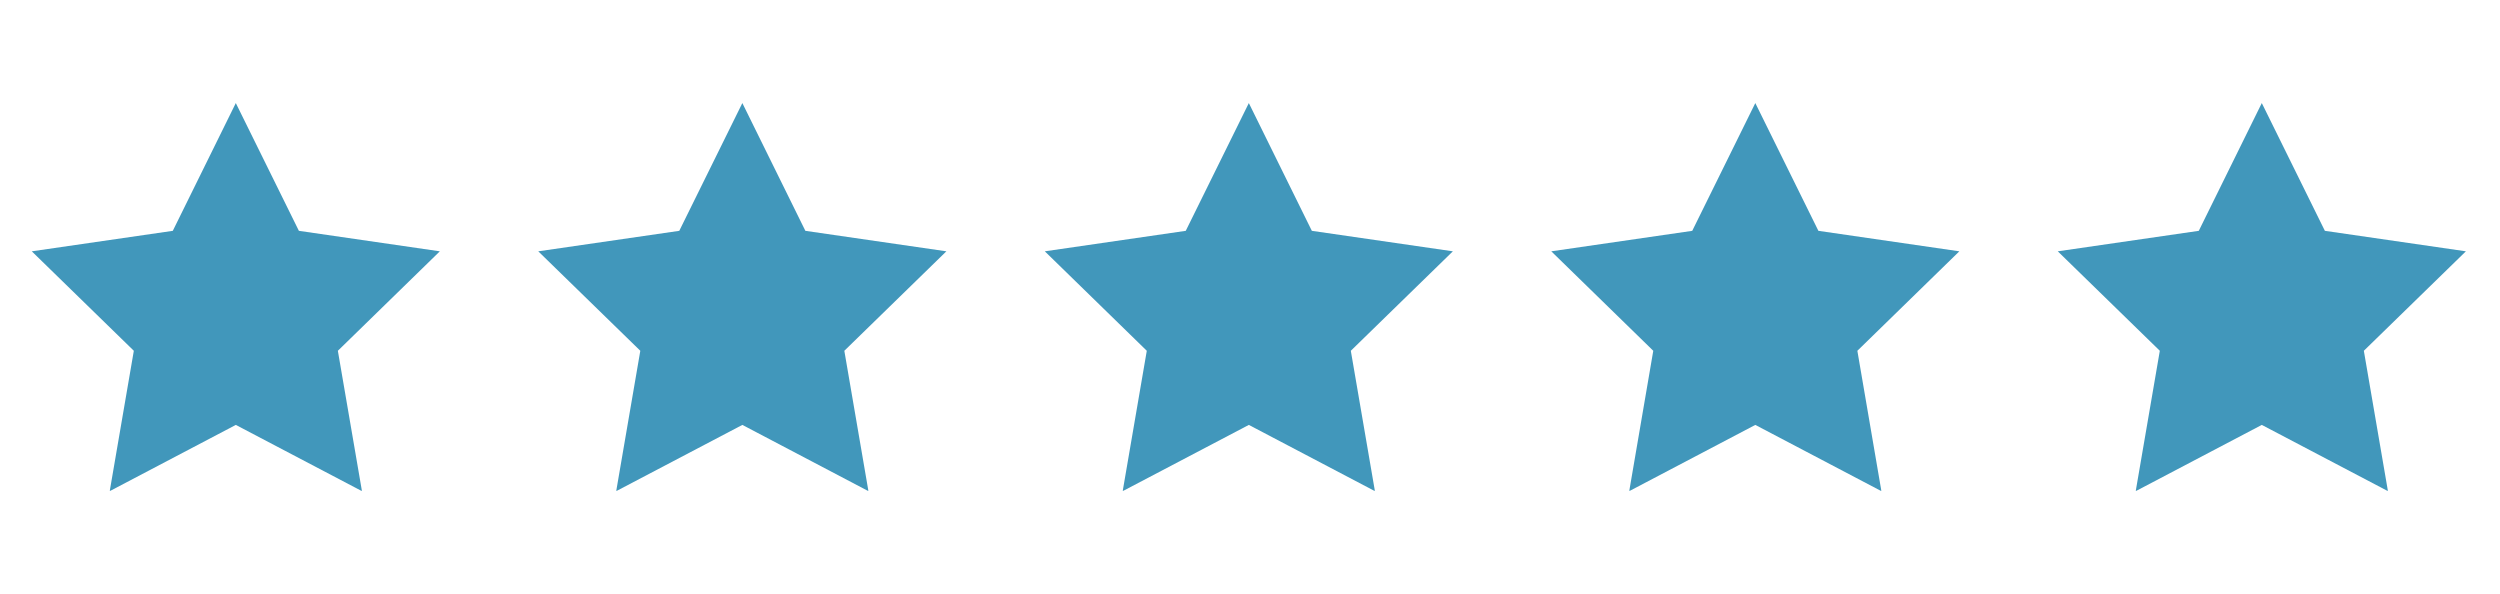
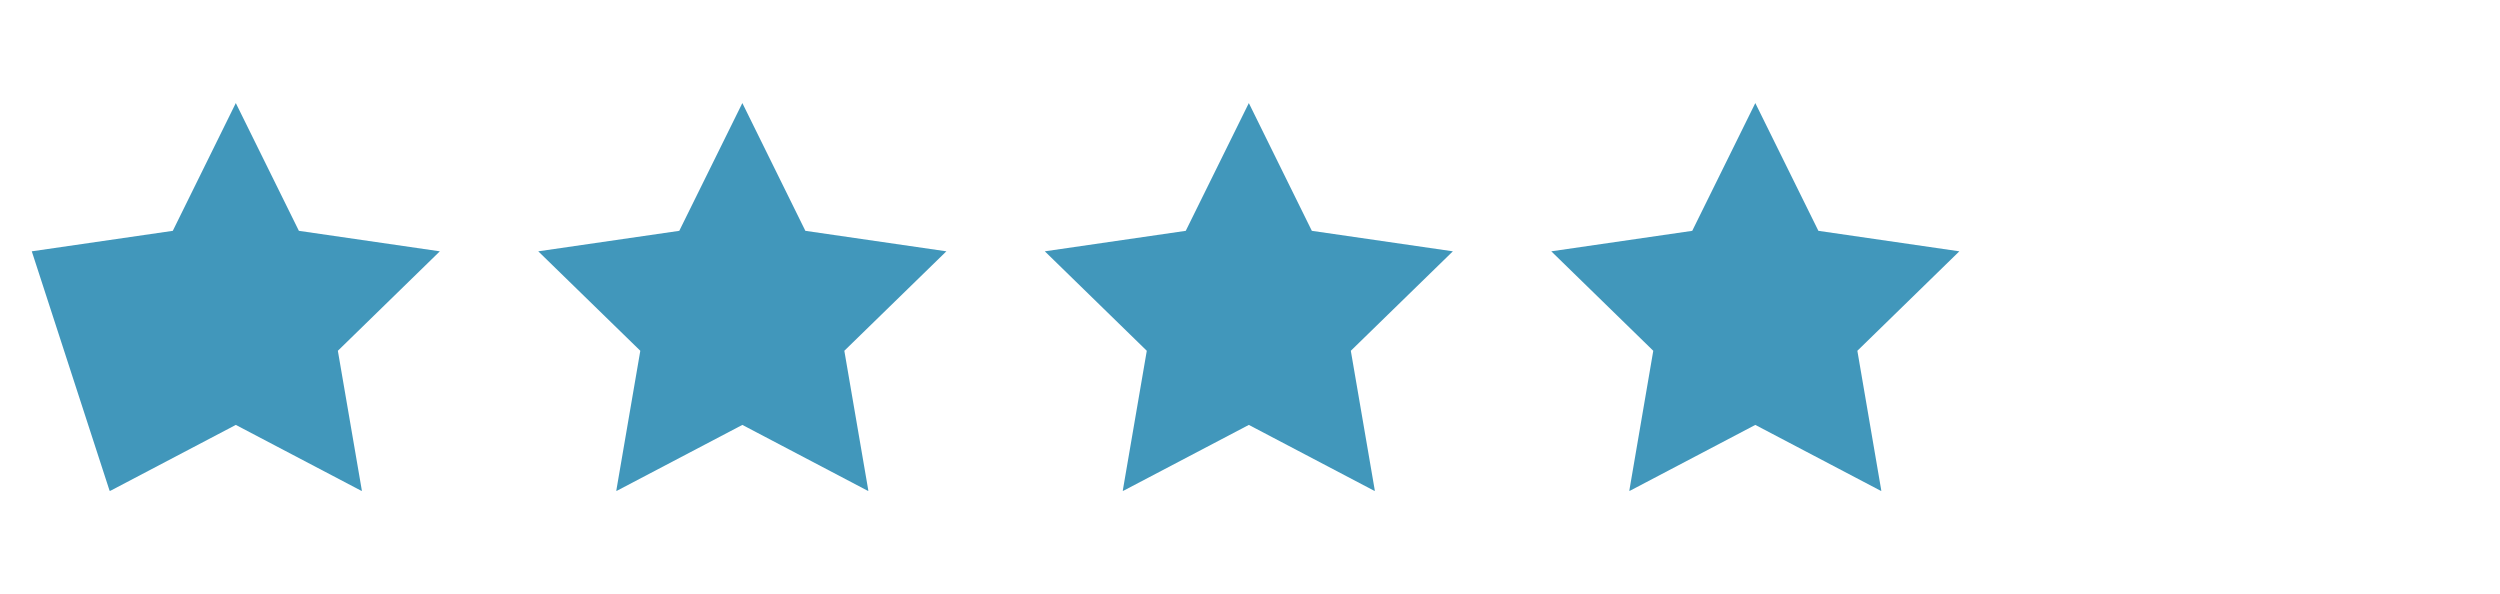
<svg xmlns="http://www.w3.org/2000/svg" width="6000" zoomAndPan="magnify" viewBox="0 0 4500 1069.5" height="1426" preserveAspectRatio="xMidYMid meet" version="1.0">
  <defs>
    <clipPath id="458928516d">
      <path d="M 57 185.512 L 792 185.512 L 792 883.434 L 57 883.434 Z M 57 185.512 " clip-rule="nonzero" />
    </clipPath>
    <clipPath id="89bb9f1225">
      <path d="M 968 185.512 L 1704 185.512 L 1704 883.434 L 968 883.434 Z M 968 185.512 " clip-rule="nonzero" />
    </clipPath>
    <clipPath id="4e1cfbfd1f">
      <path d="M 1880 185.512 L 2616 185.512 L 2616 883.434 L 1880 883.434 Z M 1880 185.512 " clip-rule="nonzero" />
    </clipPath>
    <clipPath id="eaa5eff6da">
      <path d="M 2792 185.512 L 3527 185.512 L 3527 883.434 L 2792 883.434 Z M 2792 185.512 " clip-rule="nonzero" />
    </clipPath>
    <clipPath id="2989c95730">
      <path d="M 3703 185.512 L 4439 185.512 L 4439 883.434 L 3703 883.434 Z M 3703 185.512 " clip-rule="nonzero" />
    </clipPath>
  </defs>
  <g clip-path="url(#458928516d)">
-     <path fill="#4197bb" d="M 537.988 415.492 L 424.453 185.512 L 311.031 415.492 L 57.203 452.371 L 240.887 631.398 L 197.496 884.062 L 424.453 764.828 L 651.527 884.062 L 608.137 631.398 L 791.703 452.371 Z M 537.988 415.492 " fill-opacity="1" fill-rule="nonzero" />
+     <path fill="#4197bb" d="M 537.988 415.492 L 424.453 185.512 L 311.031 415.492 L 57.203 452.371 L 197.496 884.062 L 424.453 764.828 L 651.527 884.062 L 608.137 631.398 L 791.703 452.371 Z M 537.988 415.492 " fill-opacity="1" fill-rule="nonzero" />
  </g>
  <g clip-path="url(#89bb9f1225)">
    <path fill="#4197bb" d="M 1449.656 415.492 L 1336.234 185.512 L 1222.699 415.492 L 968.871 452.371 L 1152.555 631.398 L 1109.164 884.062 L 1336.234 764.828 L 1563.191 884.062 L 1519.801 631.398 L 1703.484 452.371 Z M 1449.656 415.492 " fill-opacity="1" fill-rule="nonzero" />
  </g>
  <g clip-path="url(#4e1cfbfd1f)">
    <path fill="#4197bb" d="M 2361.32 415.492 L 2247.902 185.512 L 2134.363 415.492 L 1880.652 452.371 L 2064.219 631.398 L 2020.828 884.062 L 2247.902 764.828 L 2474.859 884.062 L 2431.469 631.398 L 2615.148 452.371 Z M 2361.32 415.492 " fill-opacity="1" fill-rule="nonzero" />
  </g>
  <g clip-path="url(#eaa5eff6da)">
    <path fill="#4197bb" d="M 3273.105 415.492 L 3159.566 185.512 L 3046.031 415.492 L 2792.316 452.371 L 2975.883 631.398 L 2932.609 884.062 L 3159.566 764.828 L 3386.523 884.062 L 3343.25 631.398 L 3526.816 452.371 Z M 3273.105 415.492 " fill-opacity="1" fill-rule="nonzero" />
  </g>
  <g clip-path="url(#2989c95730)">
-     <path fill="#4197bb" d="M 4438.598 452.371 L 4184.77 415.492 L 4071.234 185.512 L 3957.812 415.492 L 3703.984 452.371 L 3887.668 631.398 L 3844.277 884.062 L 4071.234 764.828 L 4298.305 884.062 L 4254.914 631.398 Z M 4438.598 452.371 " fill-opacity="1" fill-rule="nonzero" />
-   </g>
+     </g>
</svg>